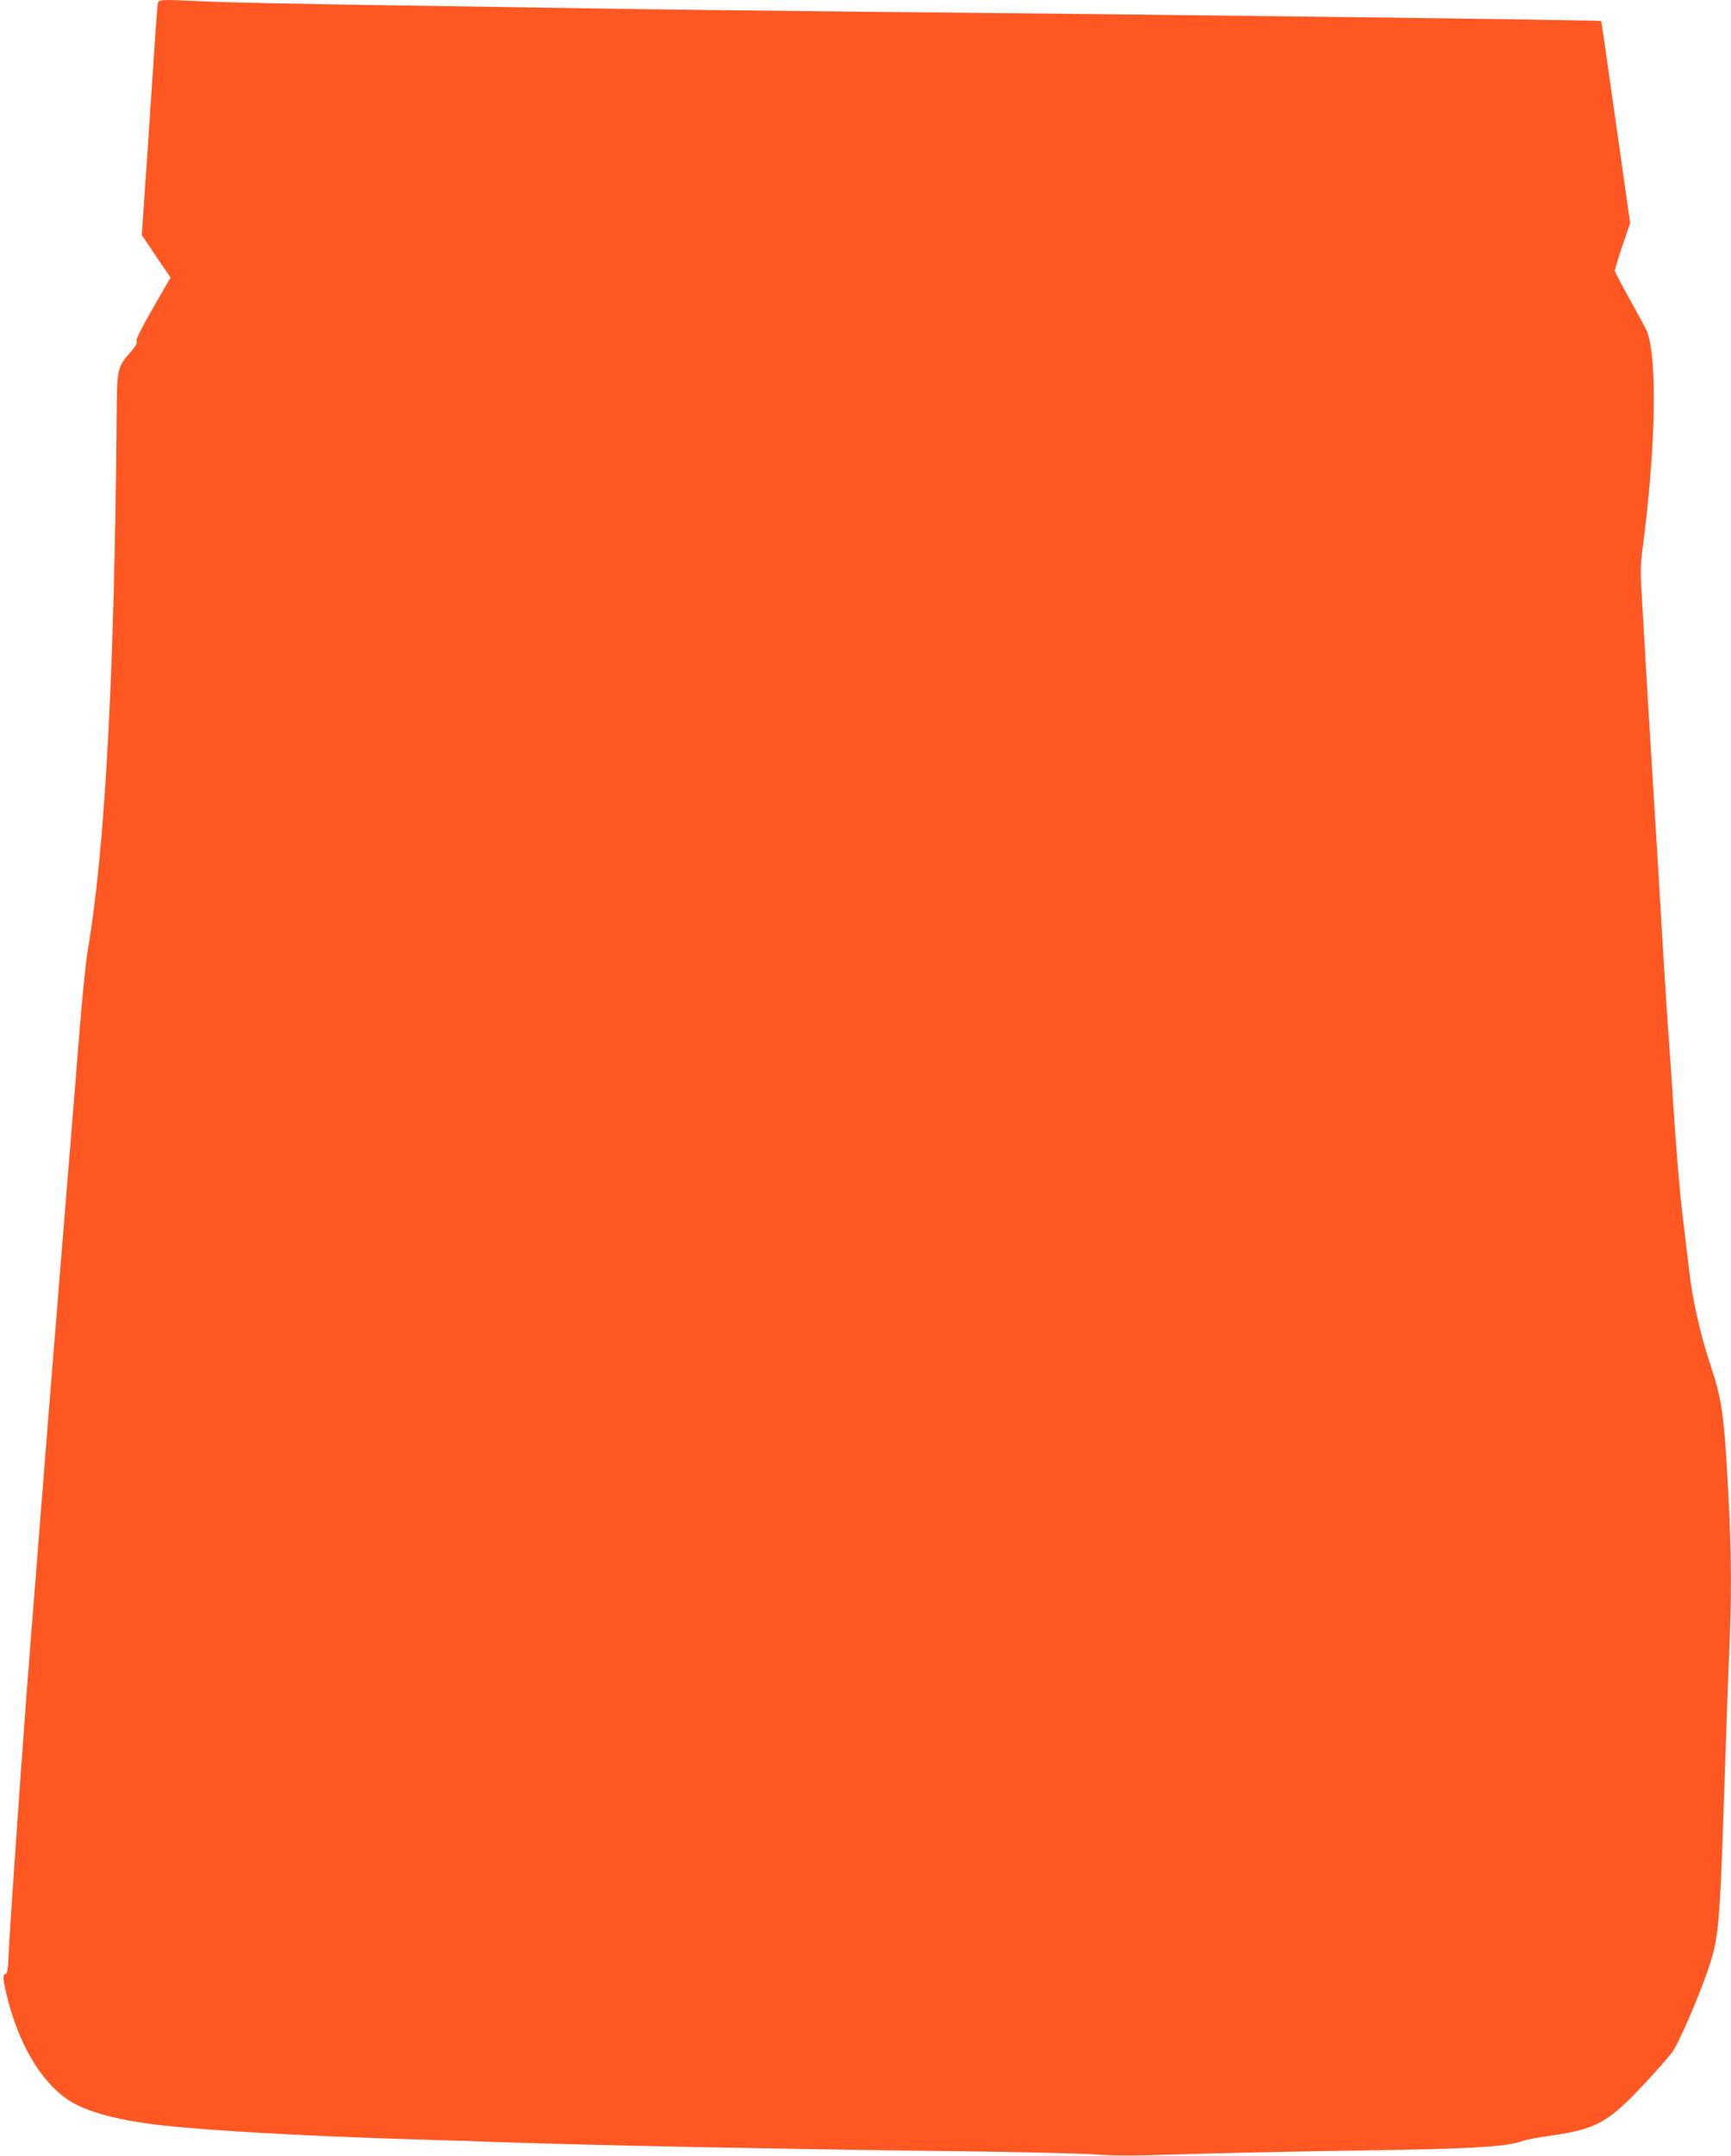
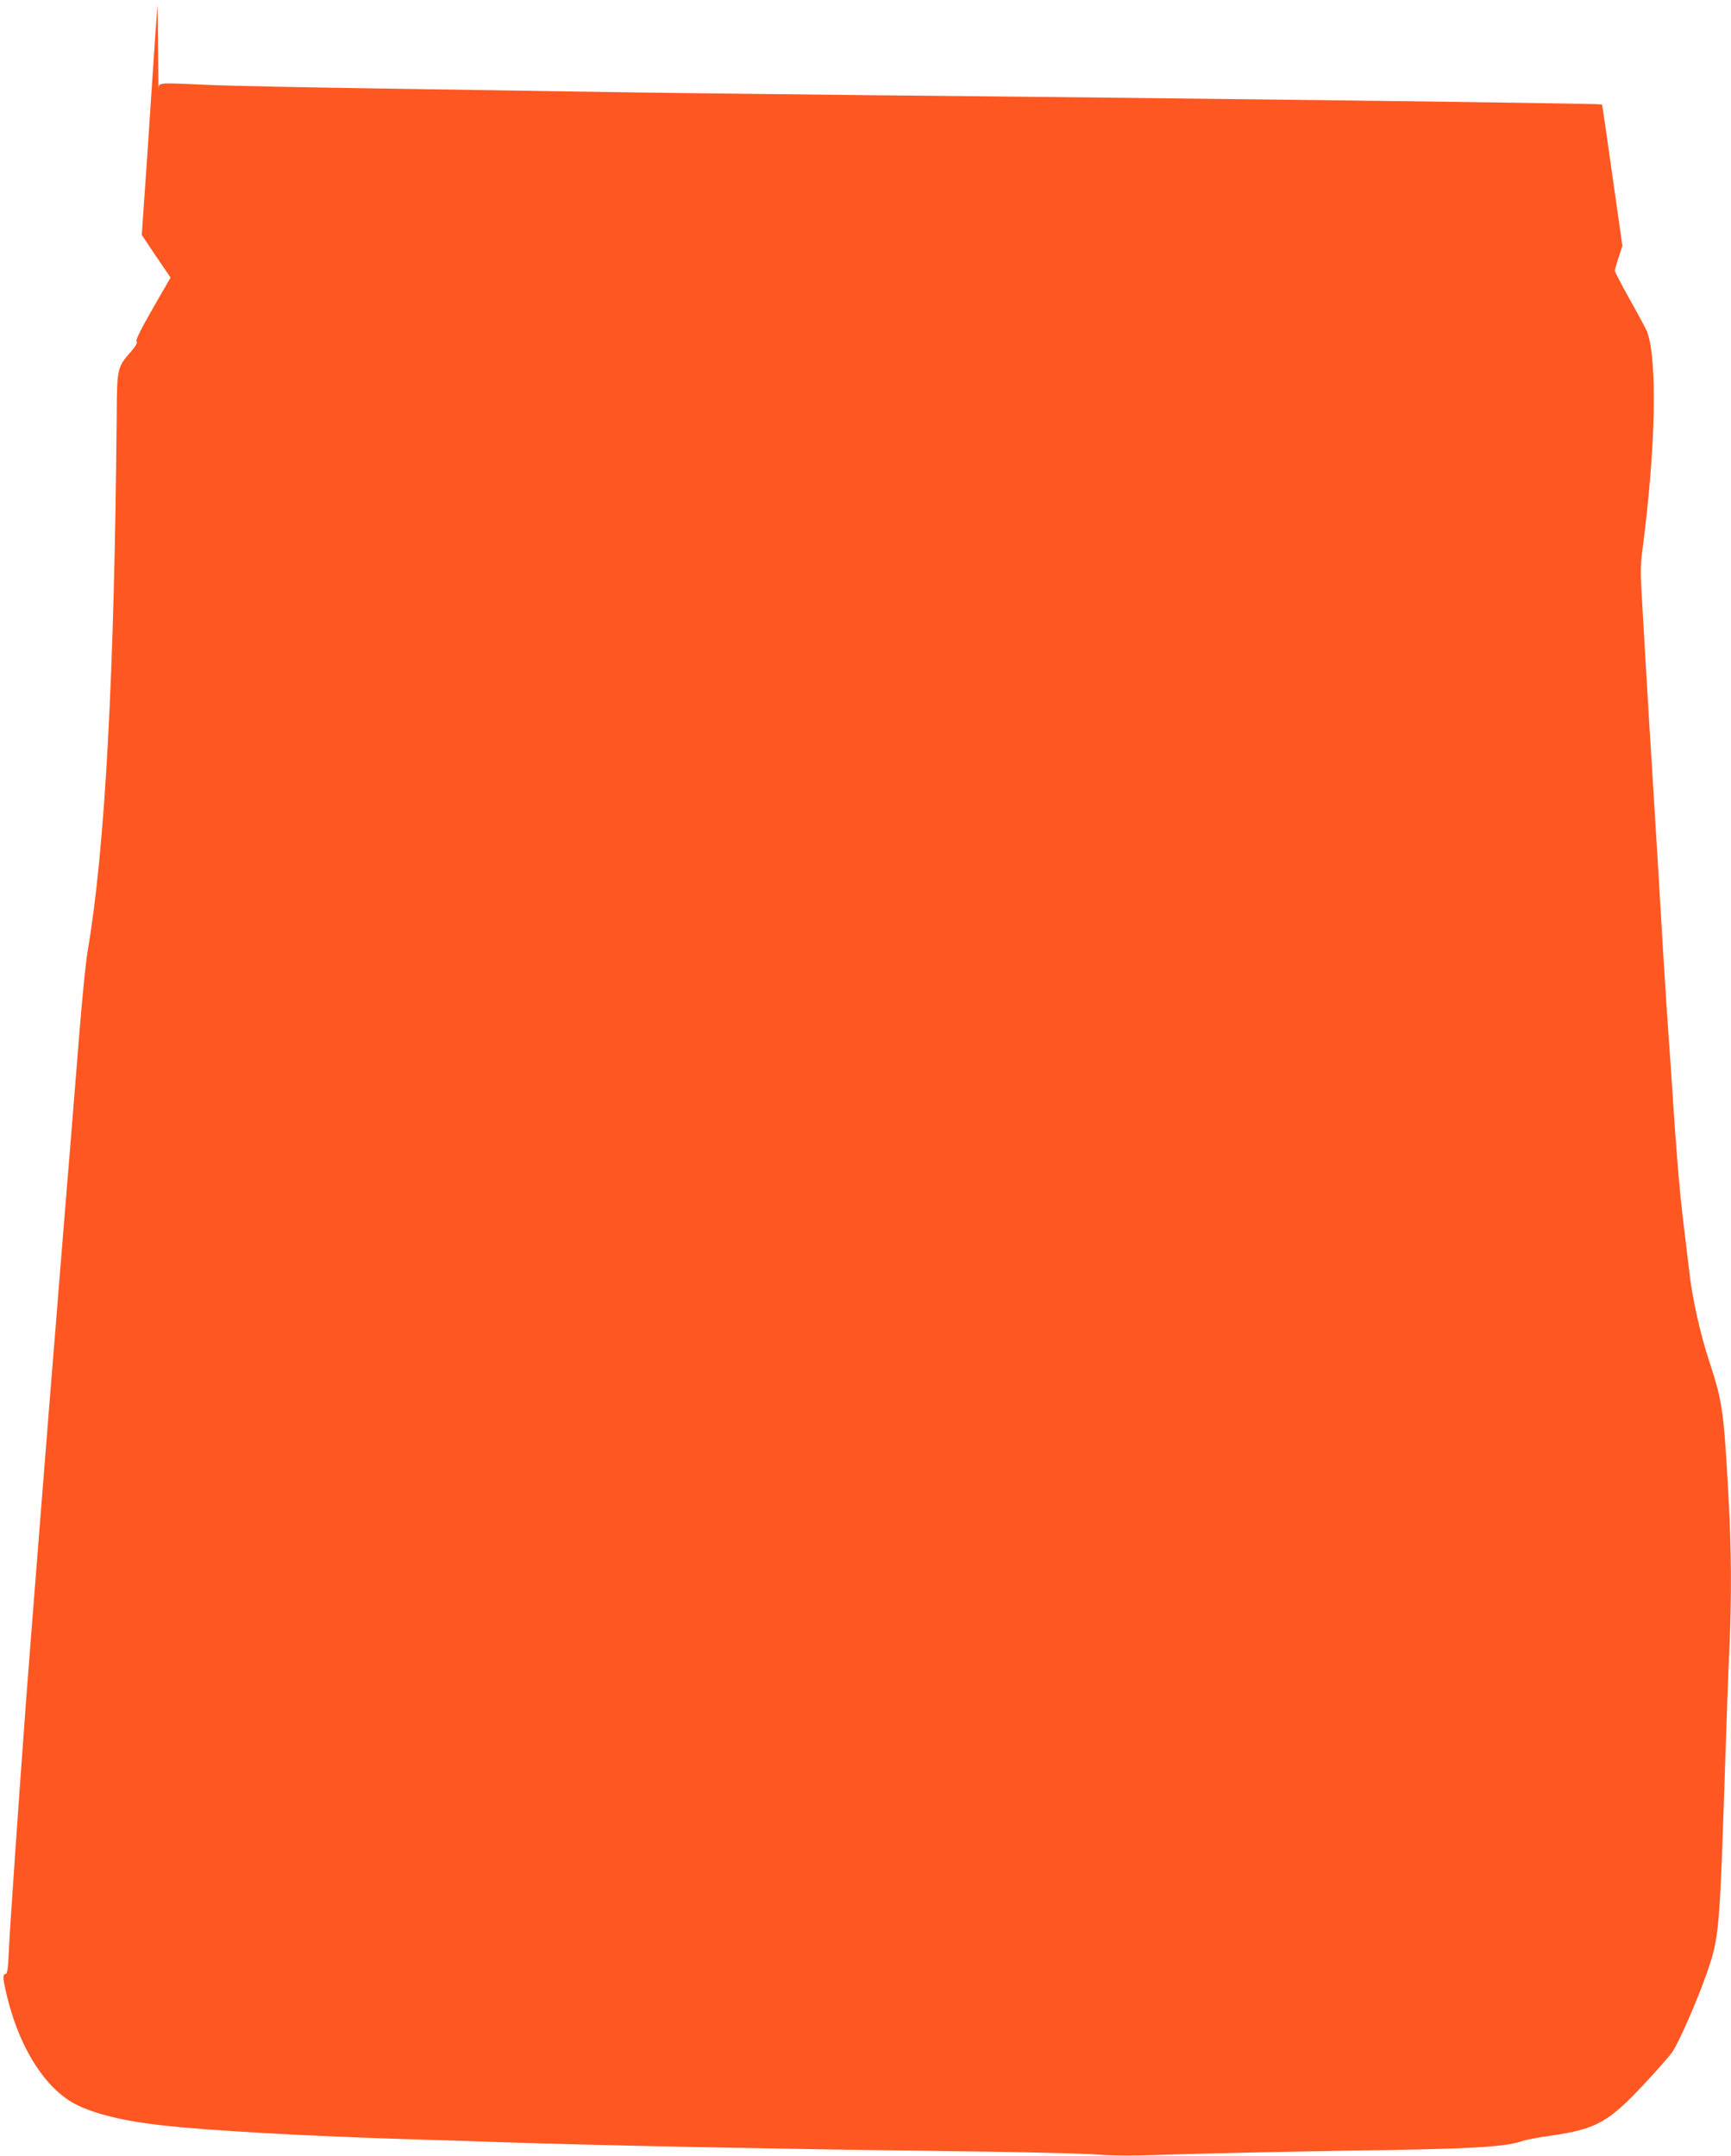
<svg xmlns="http://www.w3.org/2000/svg" version="1.0" width="1028pt" height="1280pt" viewBox="0 0 1028 1280" preserveAspectRatio="xMidYMid meet">
  <g transform="translate(0,1280) scale(0.1,-0.1)" fill="#ff5722" stroke="none">
-     <path d="M936 12768 c-3 -18 -19 -247 -36 -508 -17 -261 -37 -560 -45 -665 l-13 -190 85 -127 86 -126 -106 -184 c-70 -122 -102 -187 -96 -194 7 -8 -4 -27 -31 -59 -85 -98 -85 -98 -87 -385 -14 -1559 -69 -2571 -173 -3180 -11 -63 -33 -288 -50 -500 -26 -331 -63 -780 -100 -1235 -5 -66 -14 -177 -20 -247 -5 -71 -15 -183 -20 -250 -26 -311 -162 -2035 -175 -2213 -48 -650 -96 -1350 -102 -1477 -5 -114 -9 -148 -20 -148 -20 0 -16 -37 16 -162 76 -291 224 -519 397 -610 110 -58 291 -102 519 -127 270 -30 826 -62 1430 -81 176 -5 457 -14 625 -20 578 -19 1667 -40 2495 -50 457 -5 900 -15 985 -21 118 -9 236 -9 490 0 184 6 641 16 1015 22 747 10 942 22 1041 59 13 5 87 19 163 30 271 39 341 78 553 304 76 81 151 167 169 192 41 60 146 301 204 465 75 217 77 236 110 1239 8 250 19 556 25 680 14 307 13 594 -5 915 -27 501 -36 565 -110 790 -58 174 -106 390 -124 555 -7 58 -21 175 -31 260 -11 85 -24 214 -30 285 -6 72 -13 157 -15 190 -3 33 -10 125 -15 205 -5 80 -14 208 -19 285 -6 77 -17 246 -26 375 -14 222 -21 329 -45 743 -6 94 -15 242 -20 327 -5 85 -14 232 -20 325 -6 94 -15 240 -20 325 -5 85 -14 238 -20 340 -6 102 -15 257 -20 345 -8 128 -8 182 4 270 79 601 90 1131 27 1298 -6 14 -51 98 -101 187 -49 88 -90 166 -90 173 0 7 20 73 45 147 l46 135 -51 360 c-109 770 -119 837 -122 840 -7 6 -2456 37 -4368 55 -597 6 -1328 15 -1625 20 -297 5 -877 14 -1290 20 -412 6 -850 15 -973 20 -331 15 -310 16 -316 -22z" />
+     <path d="M936 12768 c-3 -18 -19 -247 -36 -508 -17 -261 -37 -560 -45 -665 l-13 -190 85 -127 86 -126 -106 -184 c-70 -122 -102 -187 -96 -194 7 -8 -4 -27 -31 -59 -85 -98 -85 -98 -87 -385 -14 -1559 -69 -2571 -173 -3180 -11 -63 -33 -288 -50 -500 -26 -331 -63 -780 -100 -1235 -5 -66 -14 -177 -20 -247 -5 -71 -15 -183 -20 -250 -26 -311 -162 -2035 -175 -2213 -48 -650 -96 -1350 -102 -1477 -5 -114 -9 -148 -20 -148 -20 0 -16 -37 16 -162 76 -291 224 -519 397 -610 110 -58 291 -102 519 -127 270 -30 826 -62 1430 -81 176 -5 457 -14 625 -20 578 -19 1667 -40 2495 -50 457 -5 900 -15 985 -21 118 -9 236 -9 490 0 184 6 641 16 1015 22 747 10 942 22 1041 59 13 5 87 19 163 30 271 39 341 78 553 304 76 81 151 167 169 192 41 60 146 301 204 465 75 217 77 236 110 1239 8 250 19 556 25 680 14 307 13 594 -5 915 -27 501 -36 565 -110 790 -58 174 -106 390 -124 555 -7 58 -21 175 -31 260 -11 85 -24 214 -30 285 -6 72 -13 157 -15 190 -3 33 -10 125 -15 205 -5 80 -14 208 -19 285 -6 77 -17 246 -26 375 -14 222 -21 329 -45 743 -6 94 -15 242 -20 327 -5 85 -14 232 -20 325 -6 94 -15 240 -20 325 -5 85 -14 238 -20 340 -6 102 -15 257 -20 345 -8 128 -8 182 4 270 79 601 90 1131 27 1298 -6 14 -51 98 -101 187 -49 88 -90 166 -90 173 0 7 20 73 45 147 c-109 770 -119 837 -122 840 -7 6 -2456 37 -4368 55 -597 6 -1328 15 -1625 20 -297 5 -877 14 -1290 20 -412 6 -850 15 -973 20 -331 15 -310 16 -316 -22z" />
  </g>
</svg>